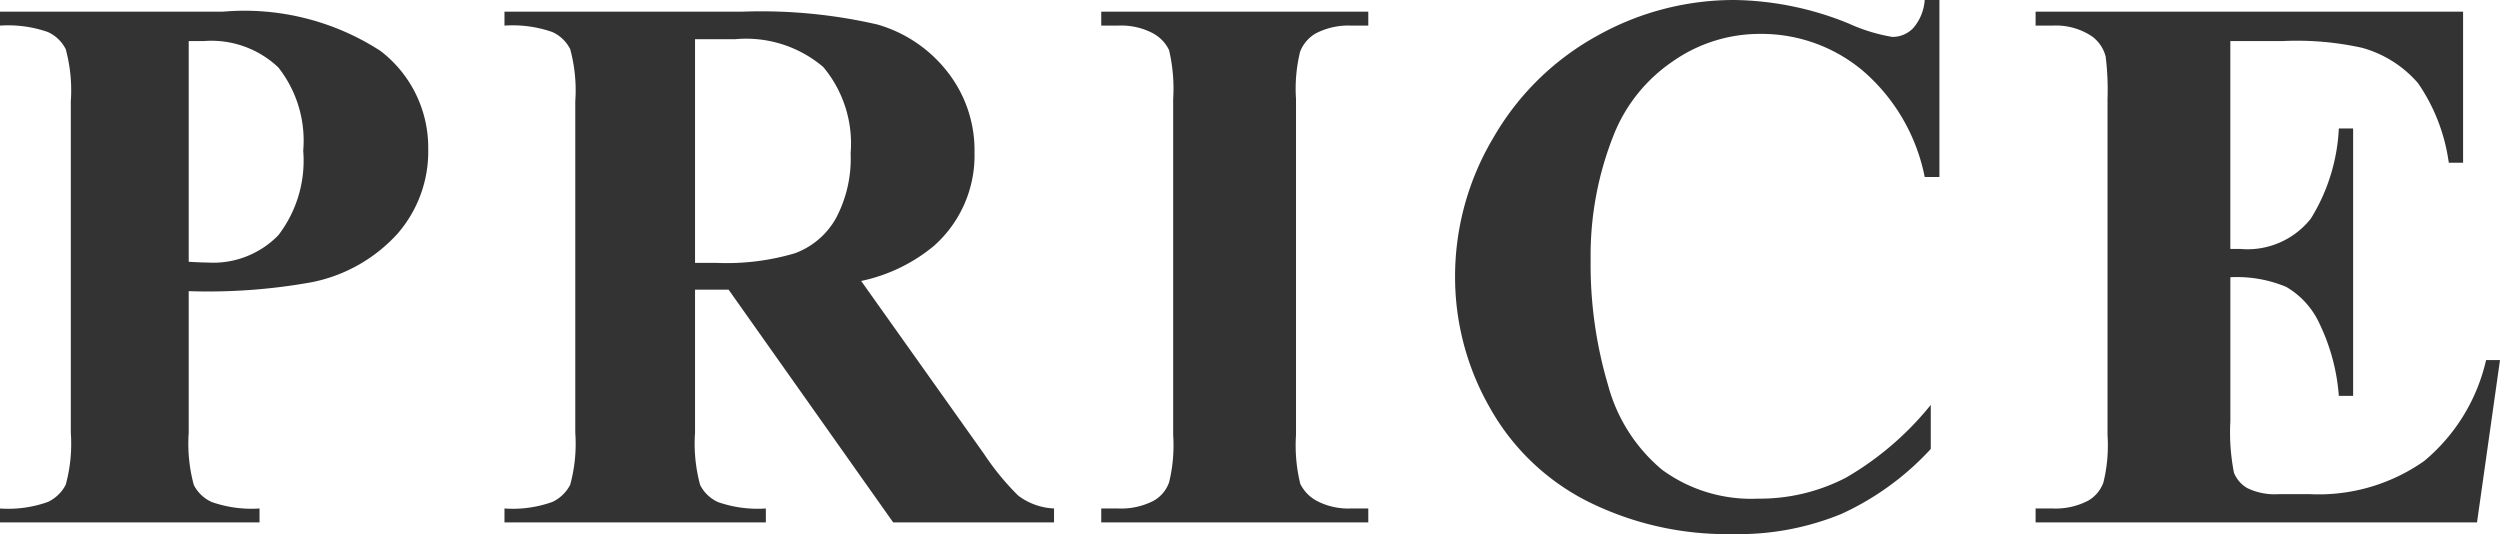
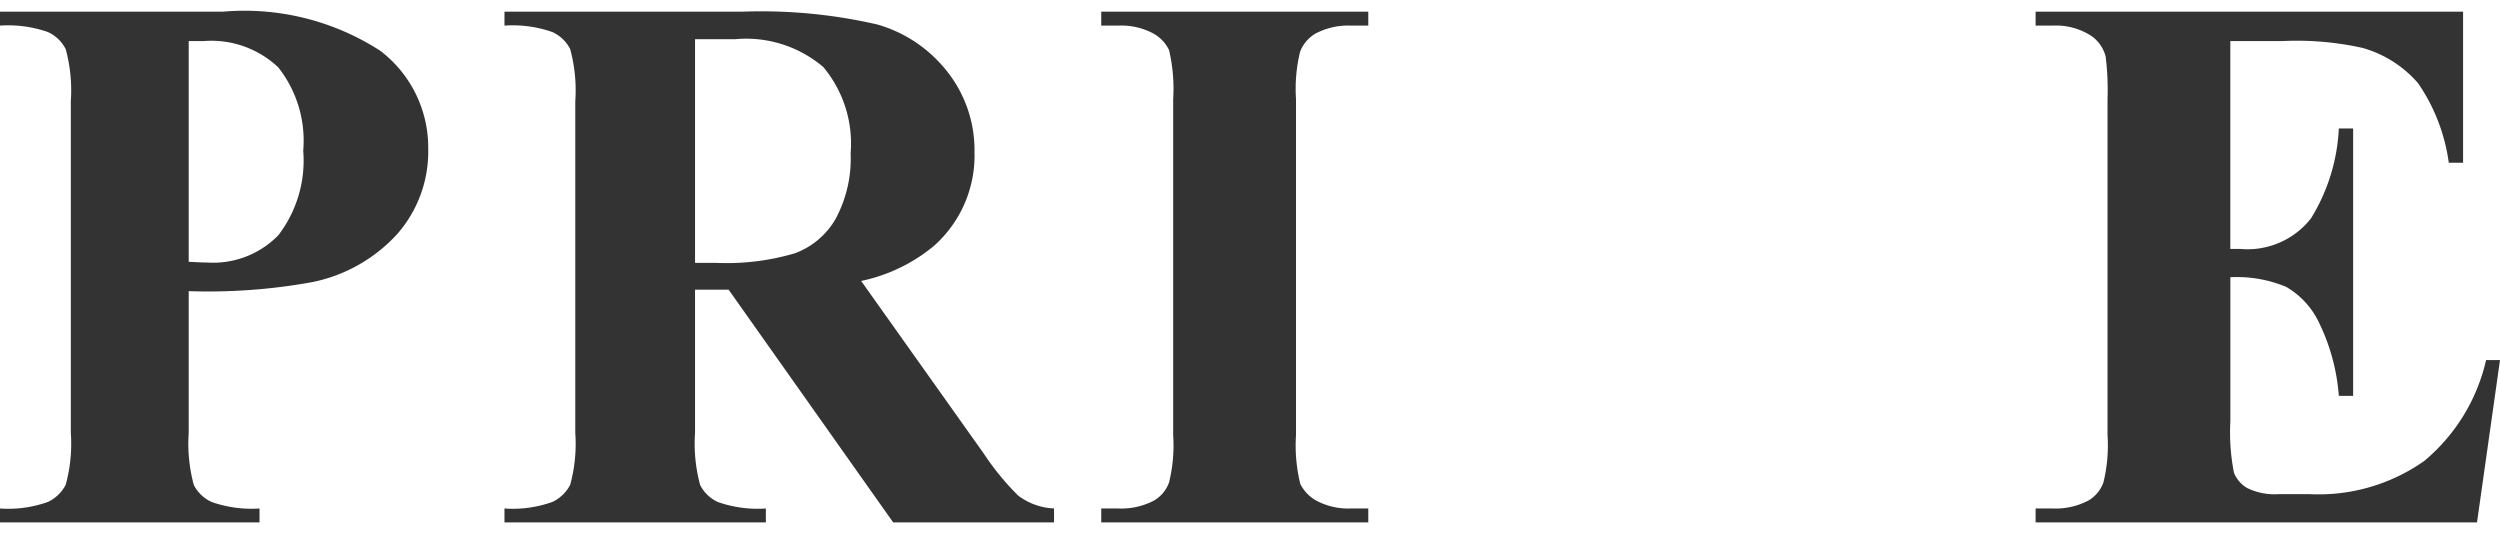
<svg xmlns="http://www.w3.org/2000/svg" viewBox="0 0 64.82 13.848">
  <defs>
    <style>.cls-1{fill:#333;}</style>
  </defs>
  <g id="レイヤー_2" data-name="レイヤー 2">
    <g id="レイヤー_1_ol" data-name="レイヤー 1_ol">
      <path class="cls-1" d="M4.893,7.549V11.221a4.096,4.096,0,0,0,.132,1.353.963.963,0,0,0,.469.444,3.128,3.128,0,0,0,1.235.166v.361H0v-.361a3.041,3.041,0,0,0,1.245-.171.999.999,0,0,0,.459-.444,4.045,4.045,0,0,0,.132-1.348V2.627A4.096,4.096,0,0,0,1.704,1.274.964.964,0,0,0,1.24.83,3.123,3.123,0,0,0,0,.664V.303H5.771a6.489,6.489,0,0,1,4.092,1.016,3.151,3.151,0,0,1,1.24,2.539,3.242,3.242,0,0,1-.801,2.207,4.074,4.074,0,0,1-2.207,1.25A15.081,15.081,0,0,1,4.893,7.549Zm0-6.484V6.787c.215.013.378.02.488.02a2.356,2.356,0,0,0,1.836-.708,3.179,3.179,0,0,0,.645-2.192,3.066,3.066,0,0,0-.645-2.158A2.523,2.523,0,0,0,5.293,1.064Z" />
      <path class="cls-1" d="M18.021,7.51V11.221a4.096,4.096,0,0,0,.132,1.353.964.964,0,0,0,.464.444,3.123,3.123,0,0,0,1.24.166v.361H13.08v-.361a3.041,3.041,0,0,0,1.245-.171.999.999,0,0,0,.459-.444A4.045,4.045,0,0,0,14.916,11.221V2.627a4.096,4.096,0,0,0-.132-1.353.964.964,0,0,0-.464-.444,3.123,3.123,0,0,0-1.24-.166V.303h6.152a13.434,13.434,0,0,1,3.516.332,3.541,3.541,0,0,1,1.816,1.226,3.288,3.288,0,0,1,.703,2.095A3.129,3.129,0,0,1,24.213,6.377a4.354,4.354,0,0,1-1.885.908l3.184,4.482a6.778,6.778,0,0,0,.889,1.084,1.655,1.655,0,0,0,.928.332v.361H23.158L18.891,7.51Zm0-6.494V6.816h.557a6.222,6.222,0,0,0,2.031-.249A2.022,2.022,0,0,0,21.669,5.669a3.292,3.292,0,0,0,.386-1.694,3.09,3.09,0,0,0-.708-2.236,3.085,3.085,0,0,0-2.28-.723Z" />
      <path class="cls-1" d="M35.477,13.184v.361H28.553v-.361h.439a1.832,1.832,0,0,0,.928-.205.891.891,0,0,0,.391-.469A4.034,4.034,0,0,0,30.418,11.279V2.568a4.366,4.366,0,0,0-.107-1.27A.976.976,0,0,0,29.876.854a1.754,1.754,0,0,0-.884-.19h-.439V.303h6.924V.664h-.439a1.832,1.832,0,0,0-.928.205.937.937,0,0,0-.4.469,4.035,4.035,0,0,0-.107,1.23V11.279a4.161,4.161,0,0,0,.112,1.27,1.01,1.01,0,0,0,.439.444,1.754,1.754,0,0,0,.884.19Z" />
-       <path class="cls-1" d="M50.285,0V4.59H49.904a4.889,4.889,0,0,0-1.602-2.754,4.086,4.086,0,0,0-2.656-.957,3.927,3.927,0,0,0-2.275.713A4.157,4.157,0,0,0,41.857,3.457a8.442,8.442,0,0,0-.615,3.281,10.964,10.964,0,0,0,.449,3.237,4.311,4.311,0,0,0,1.406,2.207,3.914,3.914,0,0,0,2.48.747,4.843,4.843,0,0,0,2.29-.547A7.923,7.923,0,0,0,50.061,10.498v1.143a7.233,7.233,0,0,1-2.319,1.685,7.043,7.043,0,0,1-2.817.522,8.087,8.087,0,0,1-3.765-.85,6.008,6.008,0,0,1-2.539-2.441A6.816,6.816,0,0,1,37.727,7.168a7.019,7.019,0,0,1,.991-3.594A6.987,6.987,0,0,1,41.394.938,7.25,7.25,0,0,1,44.973,0a8.121,8.121,0,0,1,2.949.605A4.528,4.528,0,0,0,49.064.957a.743.743,0,0,0,.542-.229A1.246,1.246,0,0,0,49.904,0Z" />
      <path class="cls-1" d="M57.828,1.064V6.455h.264a2.092,2.092,0,0,0,1.826-.791,4.866,4.866,0,0,0,.723-2.334h.371v6.934h-.371a5.185,5.185,0,0,0-.493-1.855,2.126,2.126,0,0,0-.874-.972,3.322,3.322,0,0,0-1.445-.249V10.918a5.399,5.399,0,0,0,.093,1.338.803.803,0,0,0,.347.4,1.628,1.628,0,0,0,.82.156h.791a4.753,4.753,0,0,0,2.974-.859A4.786,4.786,0,0,0,64.459,9.336h.361l-.596,4.209H52.779v-.361h.439a1.832,1.832,0,0,0,.928-.205.891.891,0,0,0,.391-.469,4.034,4.034,0,0,0,.107-1.23V2.568a6.983,6.983,0,0,0-.049-1.104A.935.935,0,0,0,54.234.938,1.68,1.68,0,0,0,53.219.664H52.779V.303h11.084v3.916h-.371a4.77,4.77,0,0,0-.796-2.061,2.958,2.958,0,0,0-1.45-.918,7.85,7.85,0,0,0-2.051-.176Z" />
    </g>
  </g>
</svg>